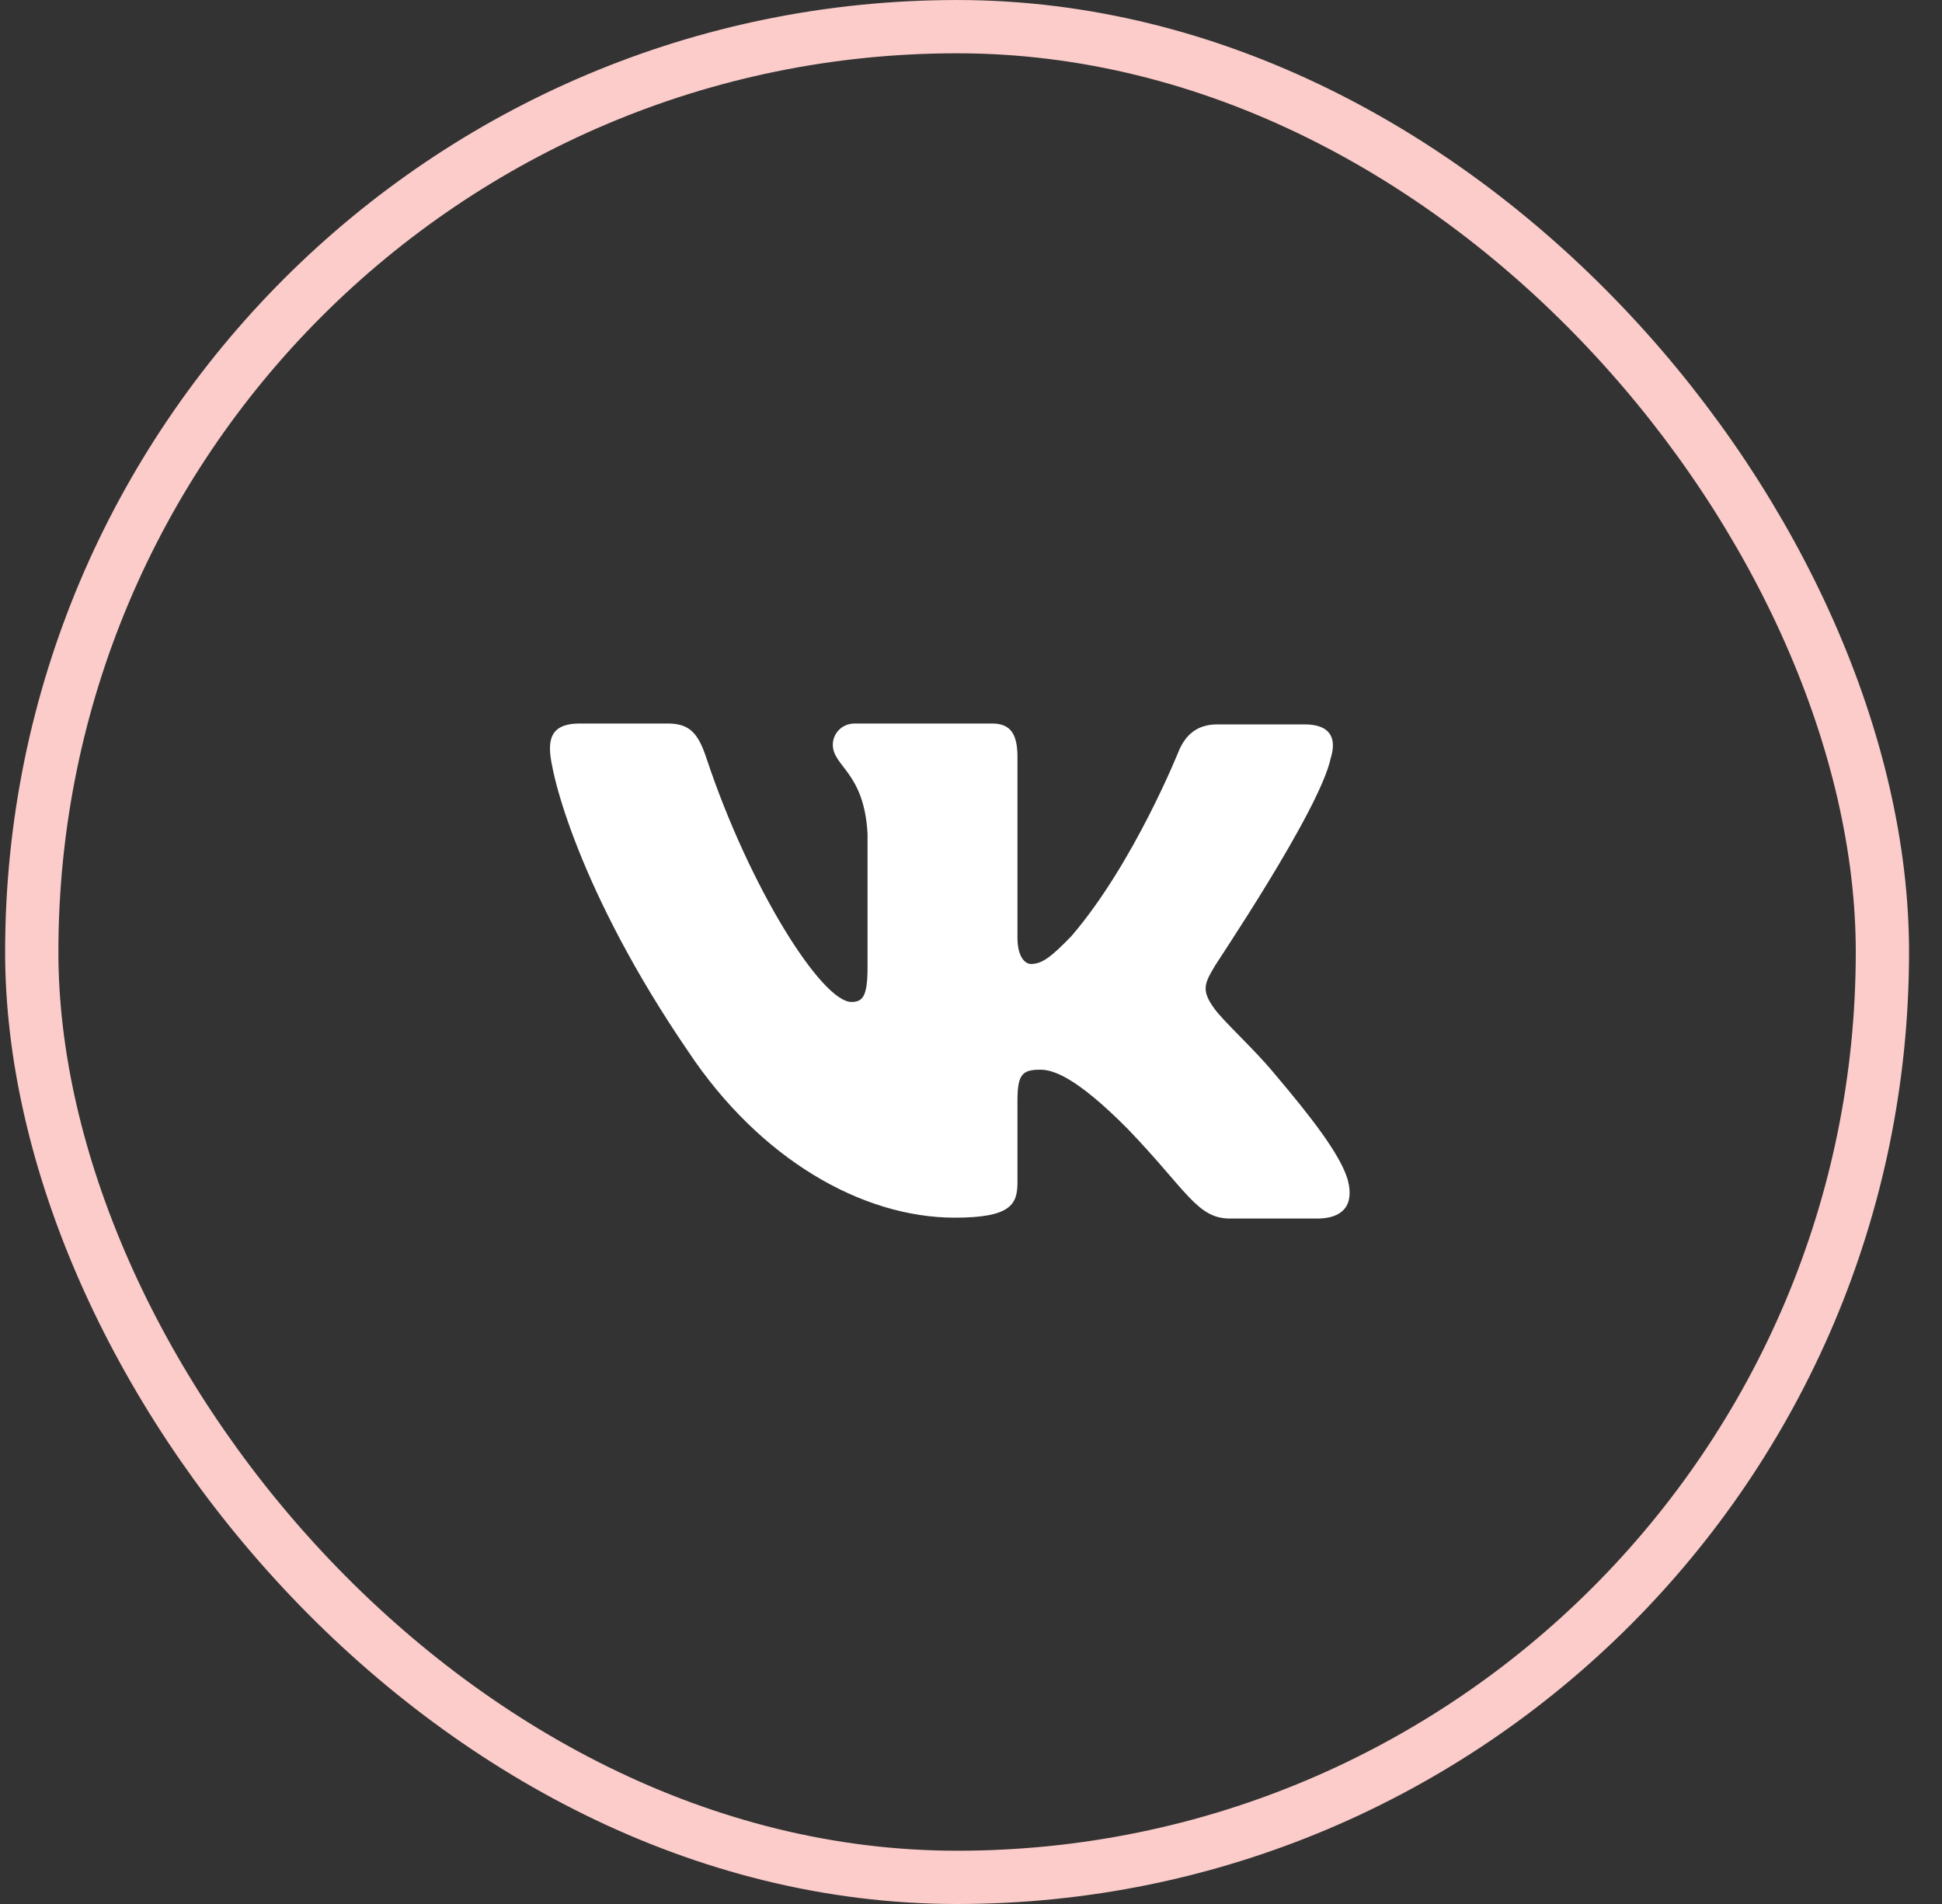
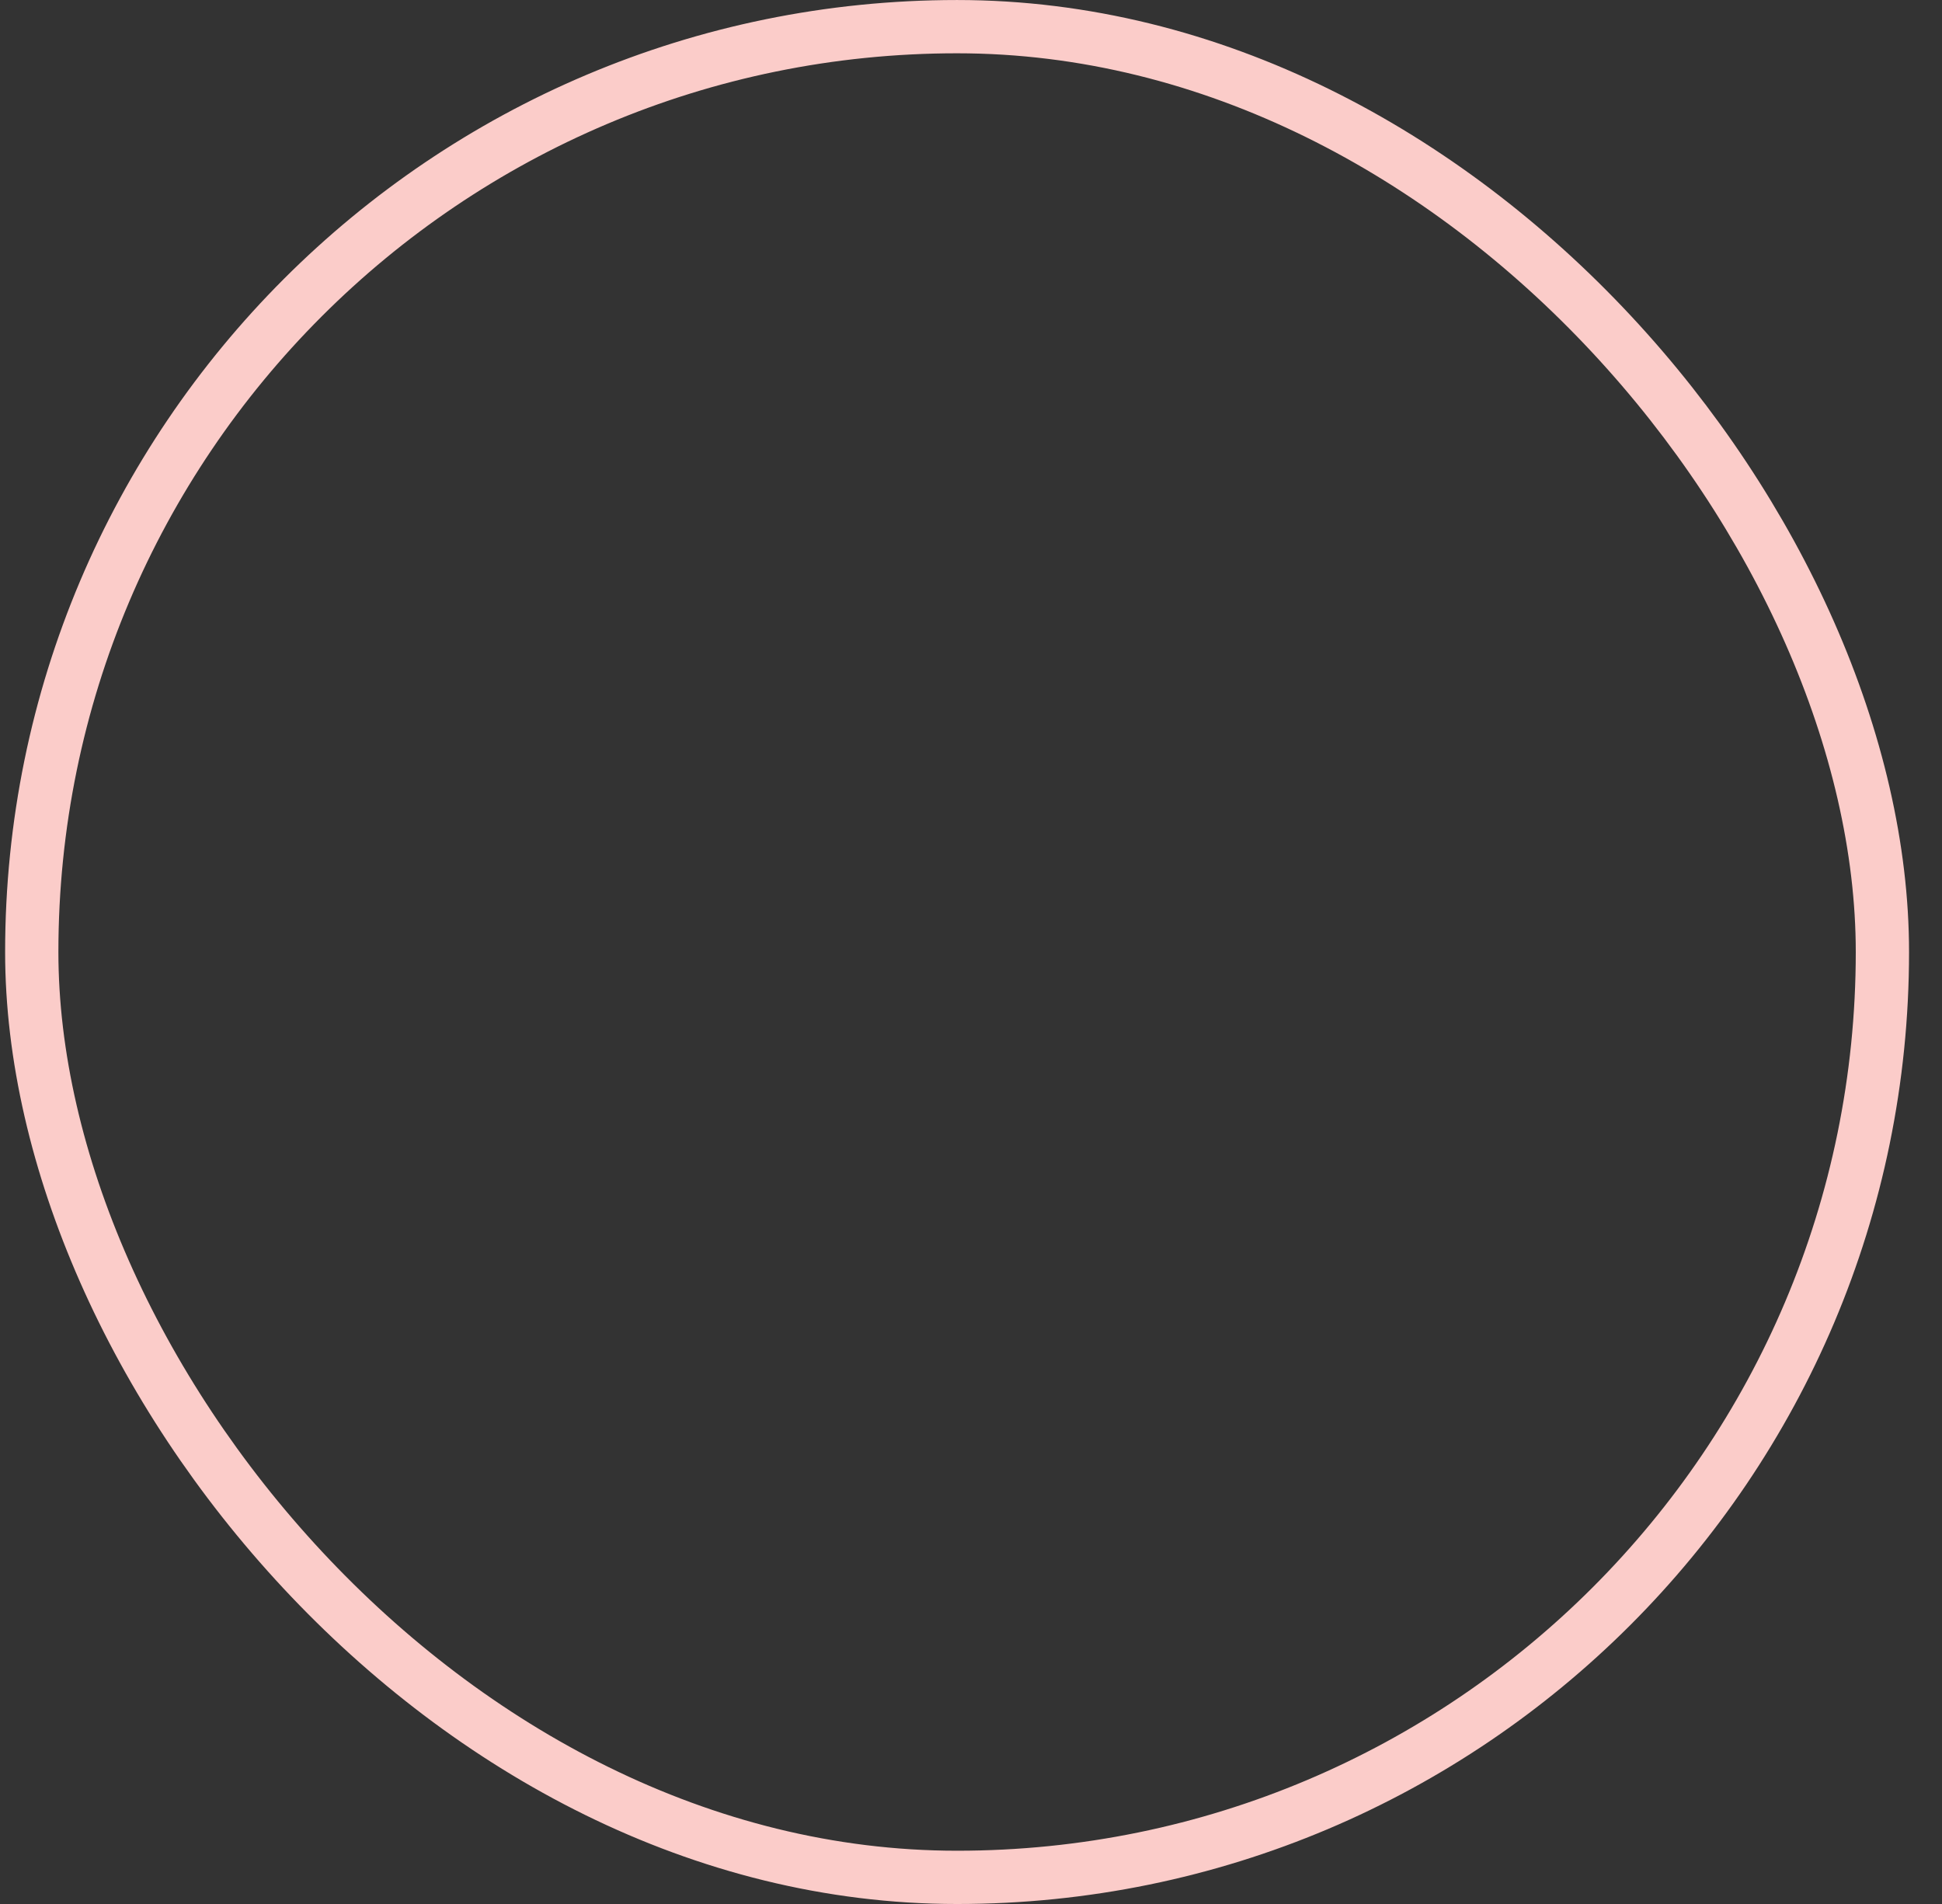
<svg xmlns="http://www.w3.org/2000/svg" width="51" height="50" viewBox="0 0 51 50" fill="none">
  <rect x="0" y="0" width="51" height="50" fill="#333333" stroke="none" />
  <rect x="0.834" y="0.7" width="48.601" height="48.601" rx="24.3" stroke="#FBCCC9" stroke-width="1.399" />
-   <path fill-rule="evenodd" clip-rule="evenodd" d="M34.949 19.903C35.105 19.394 34.949 19.023 34.26 19.023H31.969C31.391 19.023 31.124 19.348 30.968 19.694C30.968 19.694 29.79 22.655 28.144 24.575C27.61 25.13 27.365 25.315 27.076 25.315C26.92 25.315 26.72 25.13 26.72 24.622V19.879C26.72 19.278 26.542 19 26.053 19H22.45C22.093 19 21.871 19.278 21.871 19.555C21.871 20.133 22.694 20.273 22.783 21.892V25.41C22.783 26.173 22.652 26.312 22.36 26.312C21.582 26.312 19.692 23.328 18.558 19.928C18.337 19.255 18.113 19 17.535 19H15.222C14.555 19 14.443 19.324 14.443 19.671C14.443 20.296 15.222 23.441 18.069 27.605C19.959 30.449 22.65 31.977 25.074 31.977C26.542 31.977 26.72 31.63 26.72 31.052V28.9C26.72 28.206 26.854 28.091 27.321 28.091C27.654 28.091 28.255 28.276 29.611 29.641C31.168 31.26 31.435 32 32.303 32H34.593C35.261 32 35.572 31.653 35.394 30.982C35.194 30.311 34.438 29.34 33.459 28.183C32.925 27.536 32.124 26.819 31.88 26.472C31.547 26.009 31.635 25.824 31.88 25.408C31.858 25.408 34.66 21.29 34.949 19.901" fill="white" />
</svg>